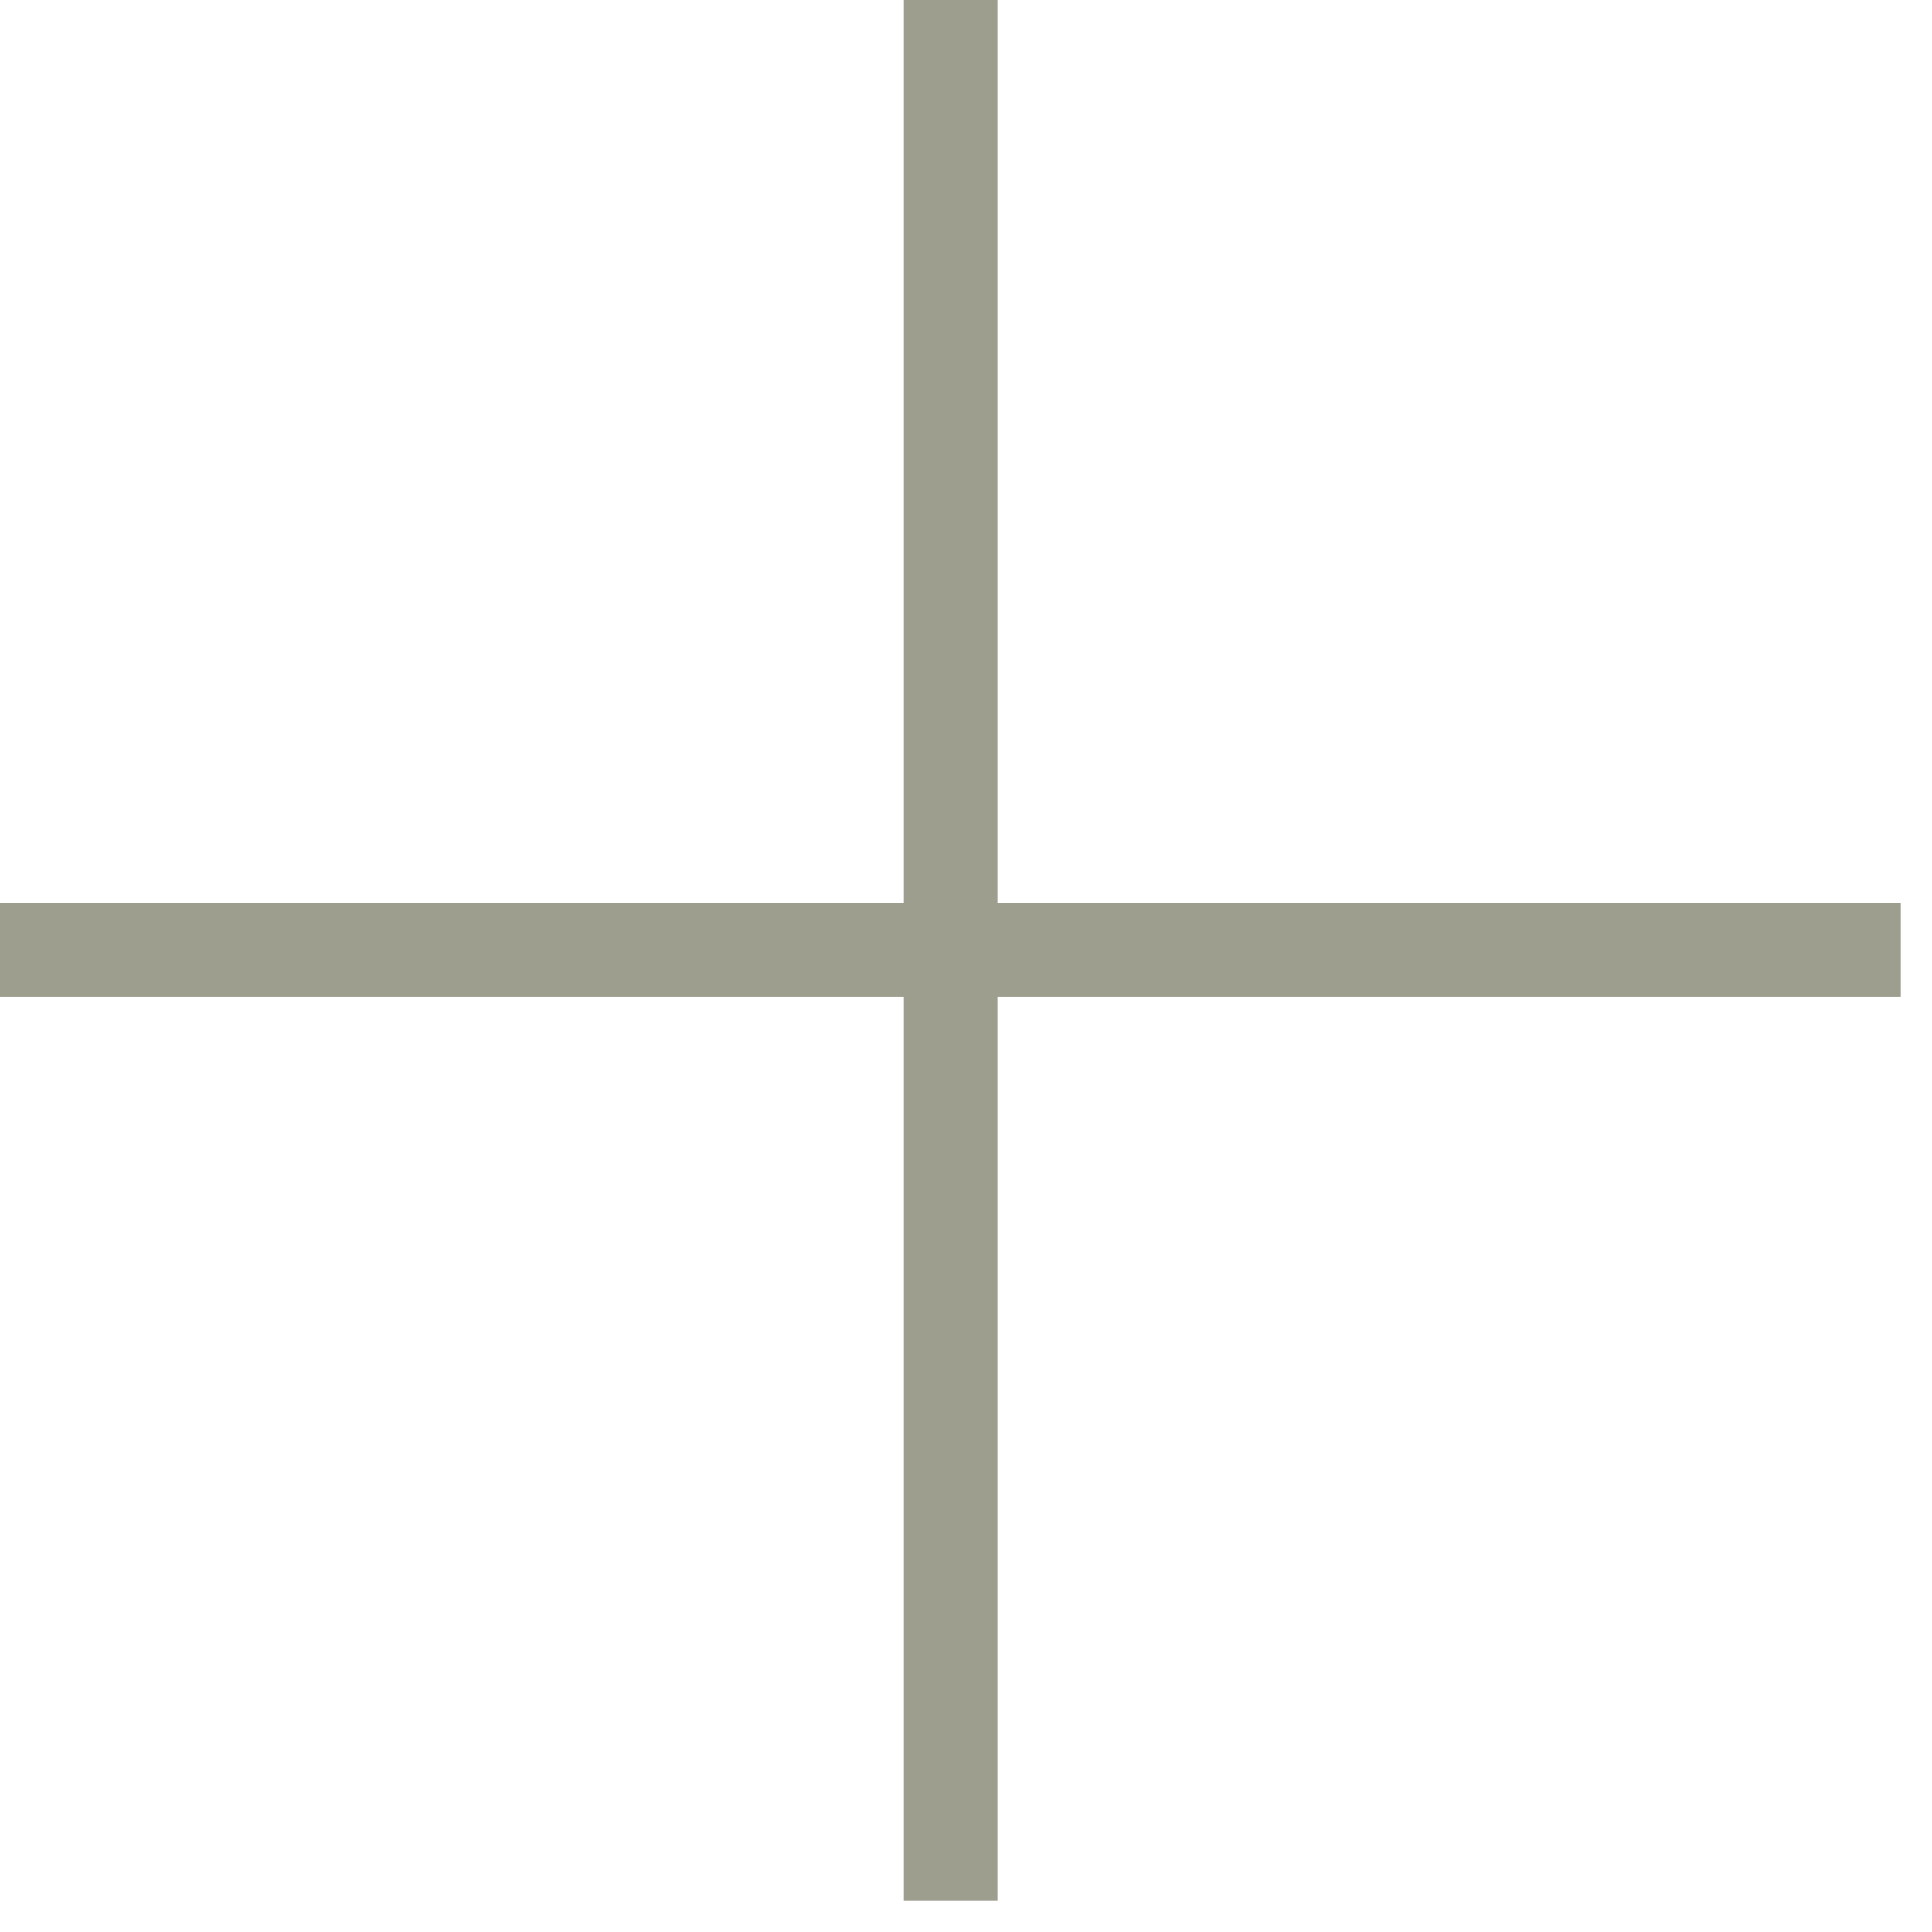
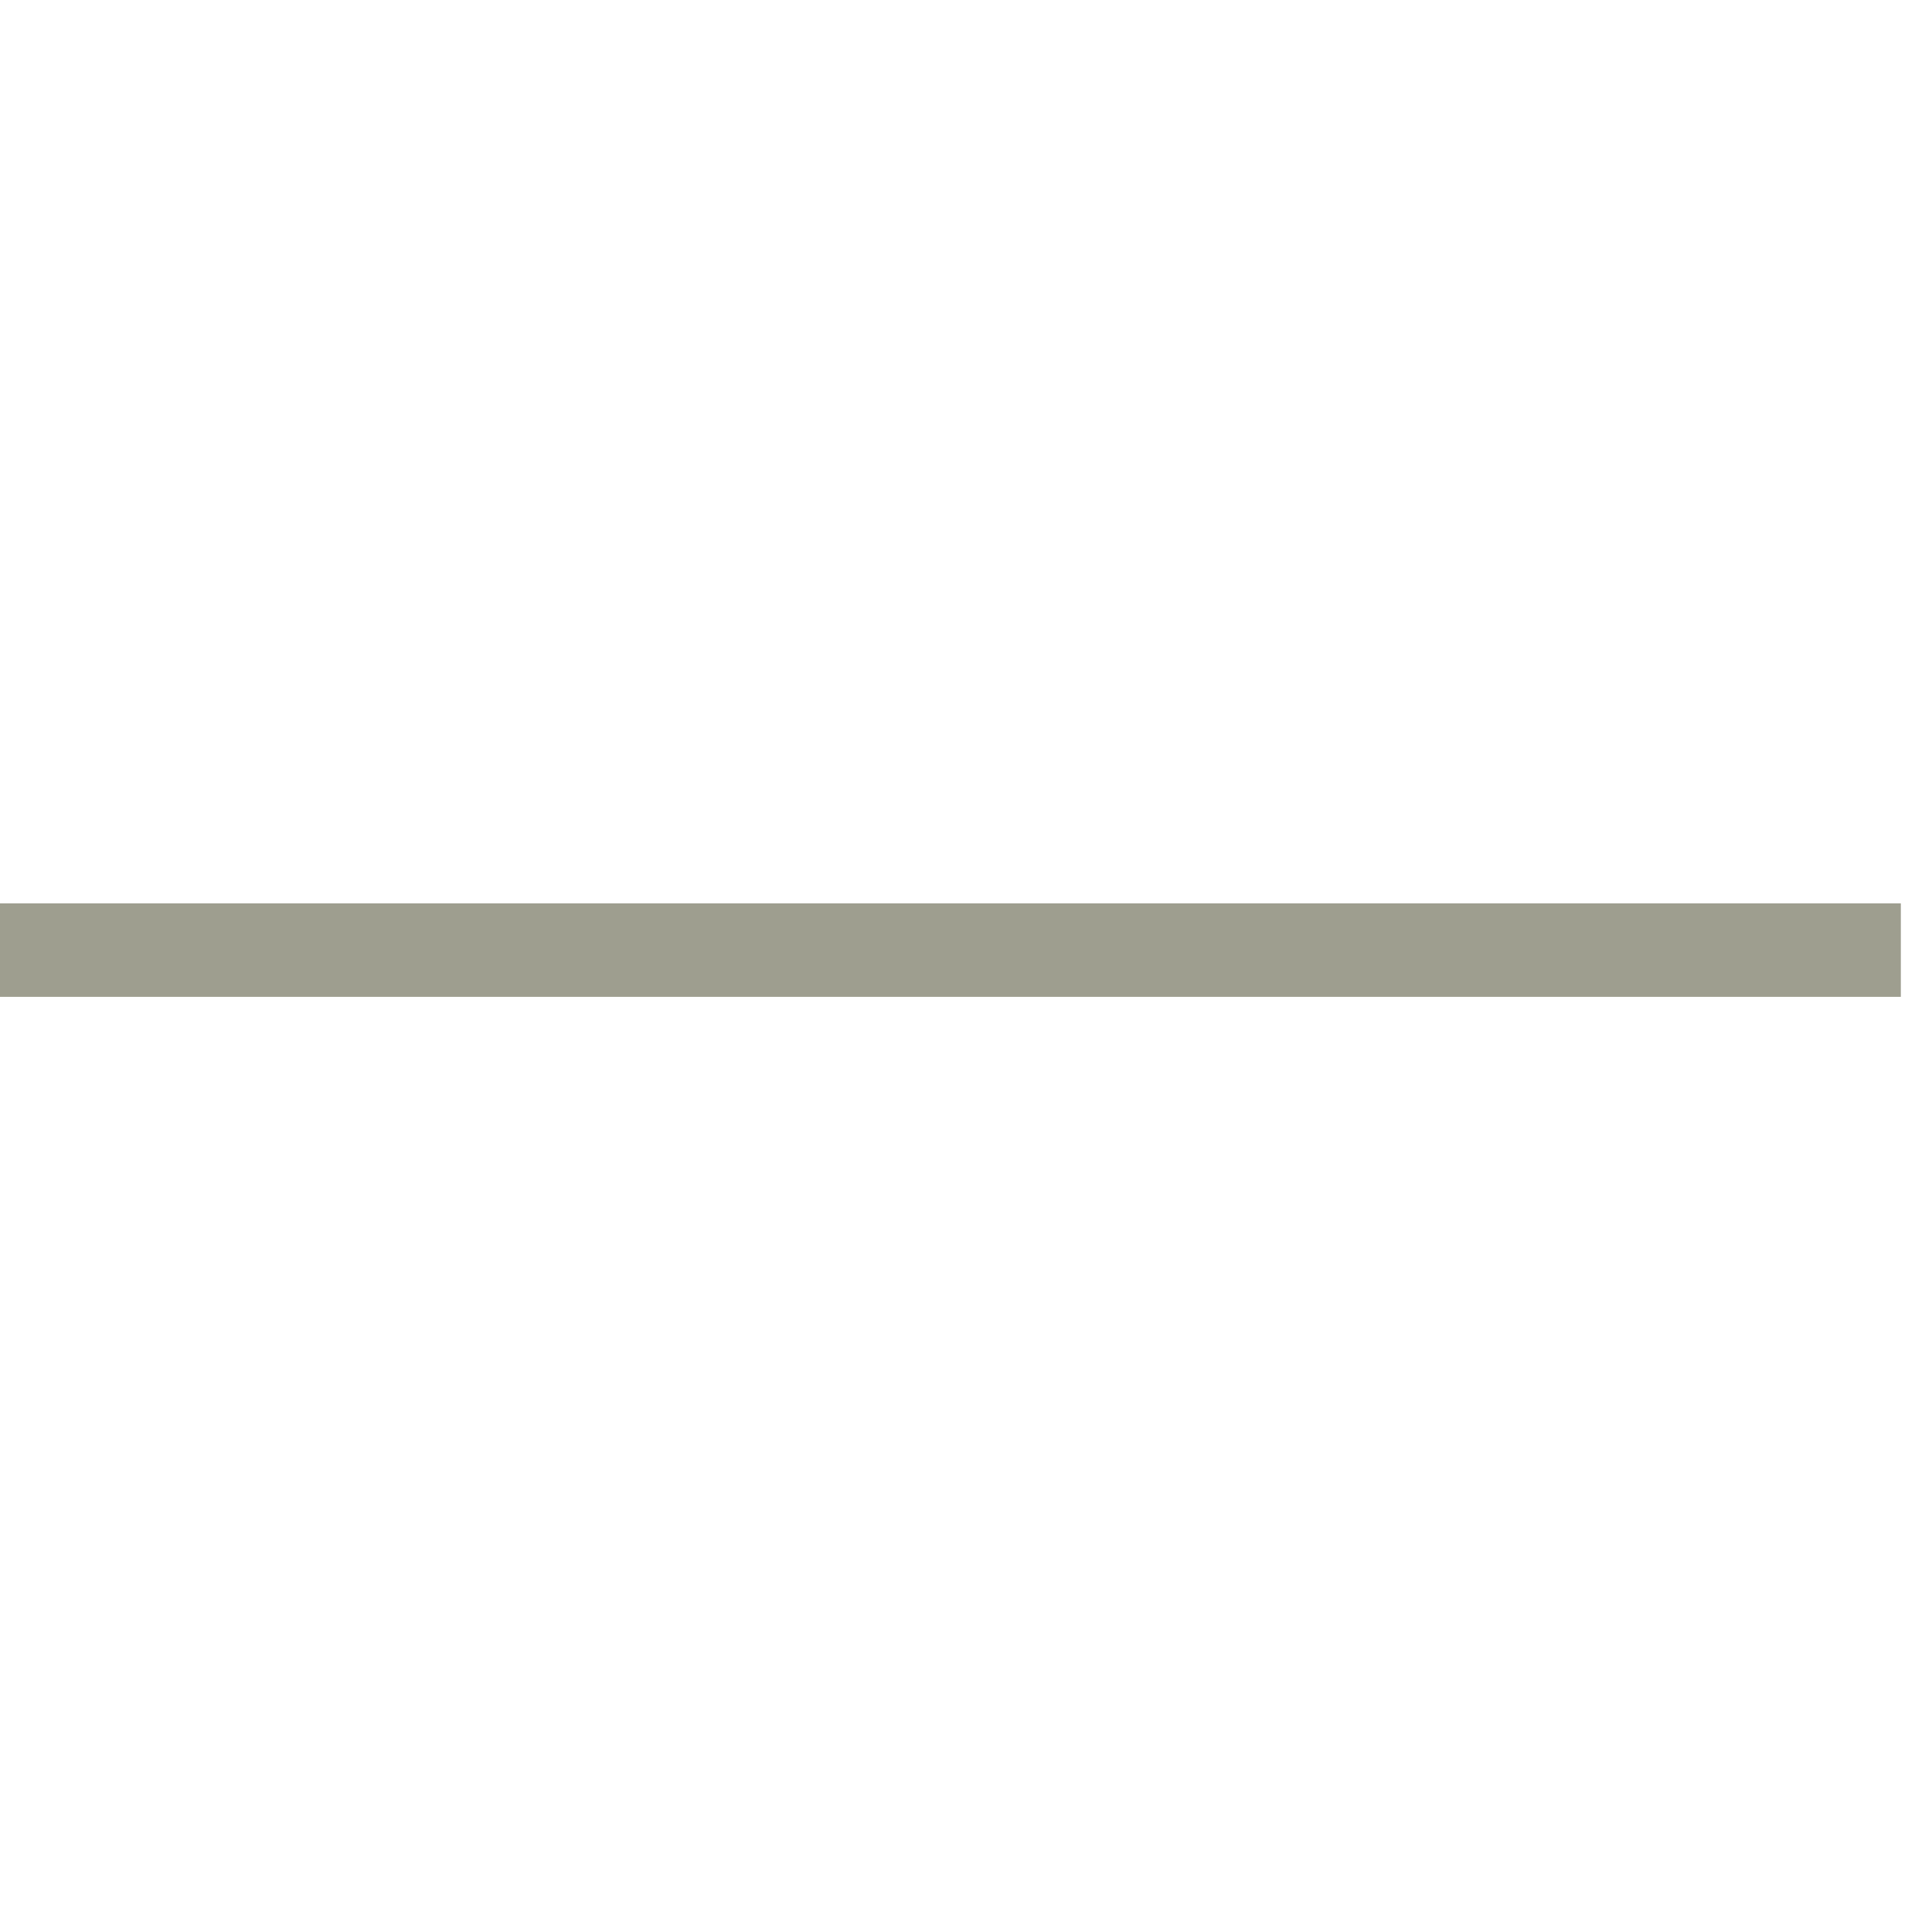
<svg xmlns="http://www.w3.org/2000/svg" width="31" height="31" viewBox="0 0 31 31" fill="none">
  <path d="M0 15.245H30.5" stroke="#9E9E8F" stroke-width="1.5" stroke-miterlimit="10" />
-   <path d="M15.254 0L15.254 30.5" stroke="#9E9E8F" stroke-width="1.5" stroke-miterlimit="10" />
</svg>